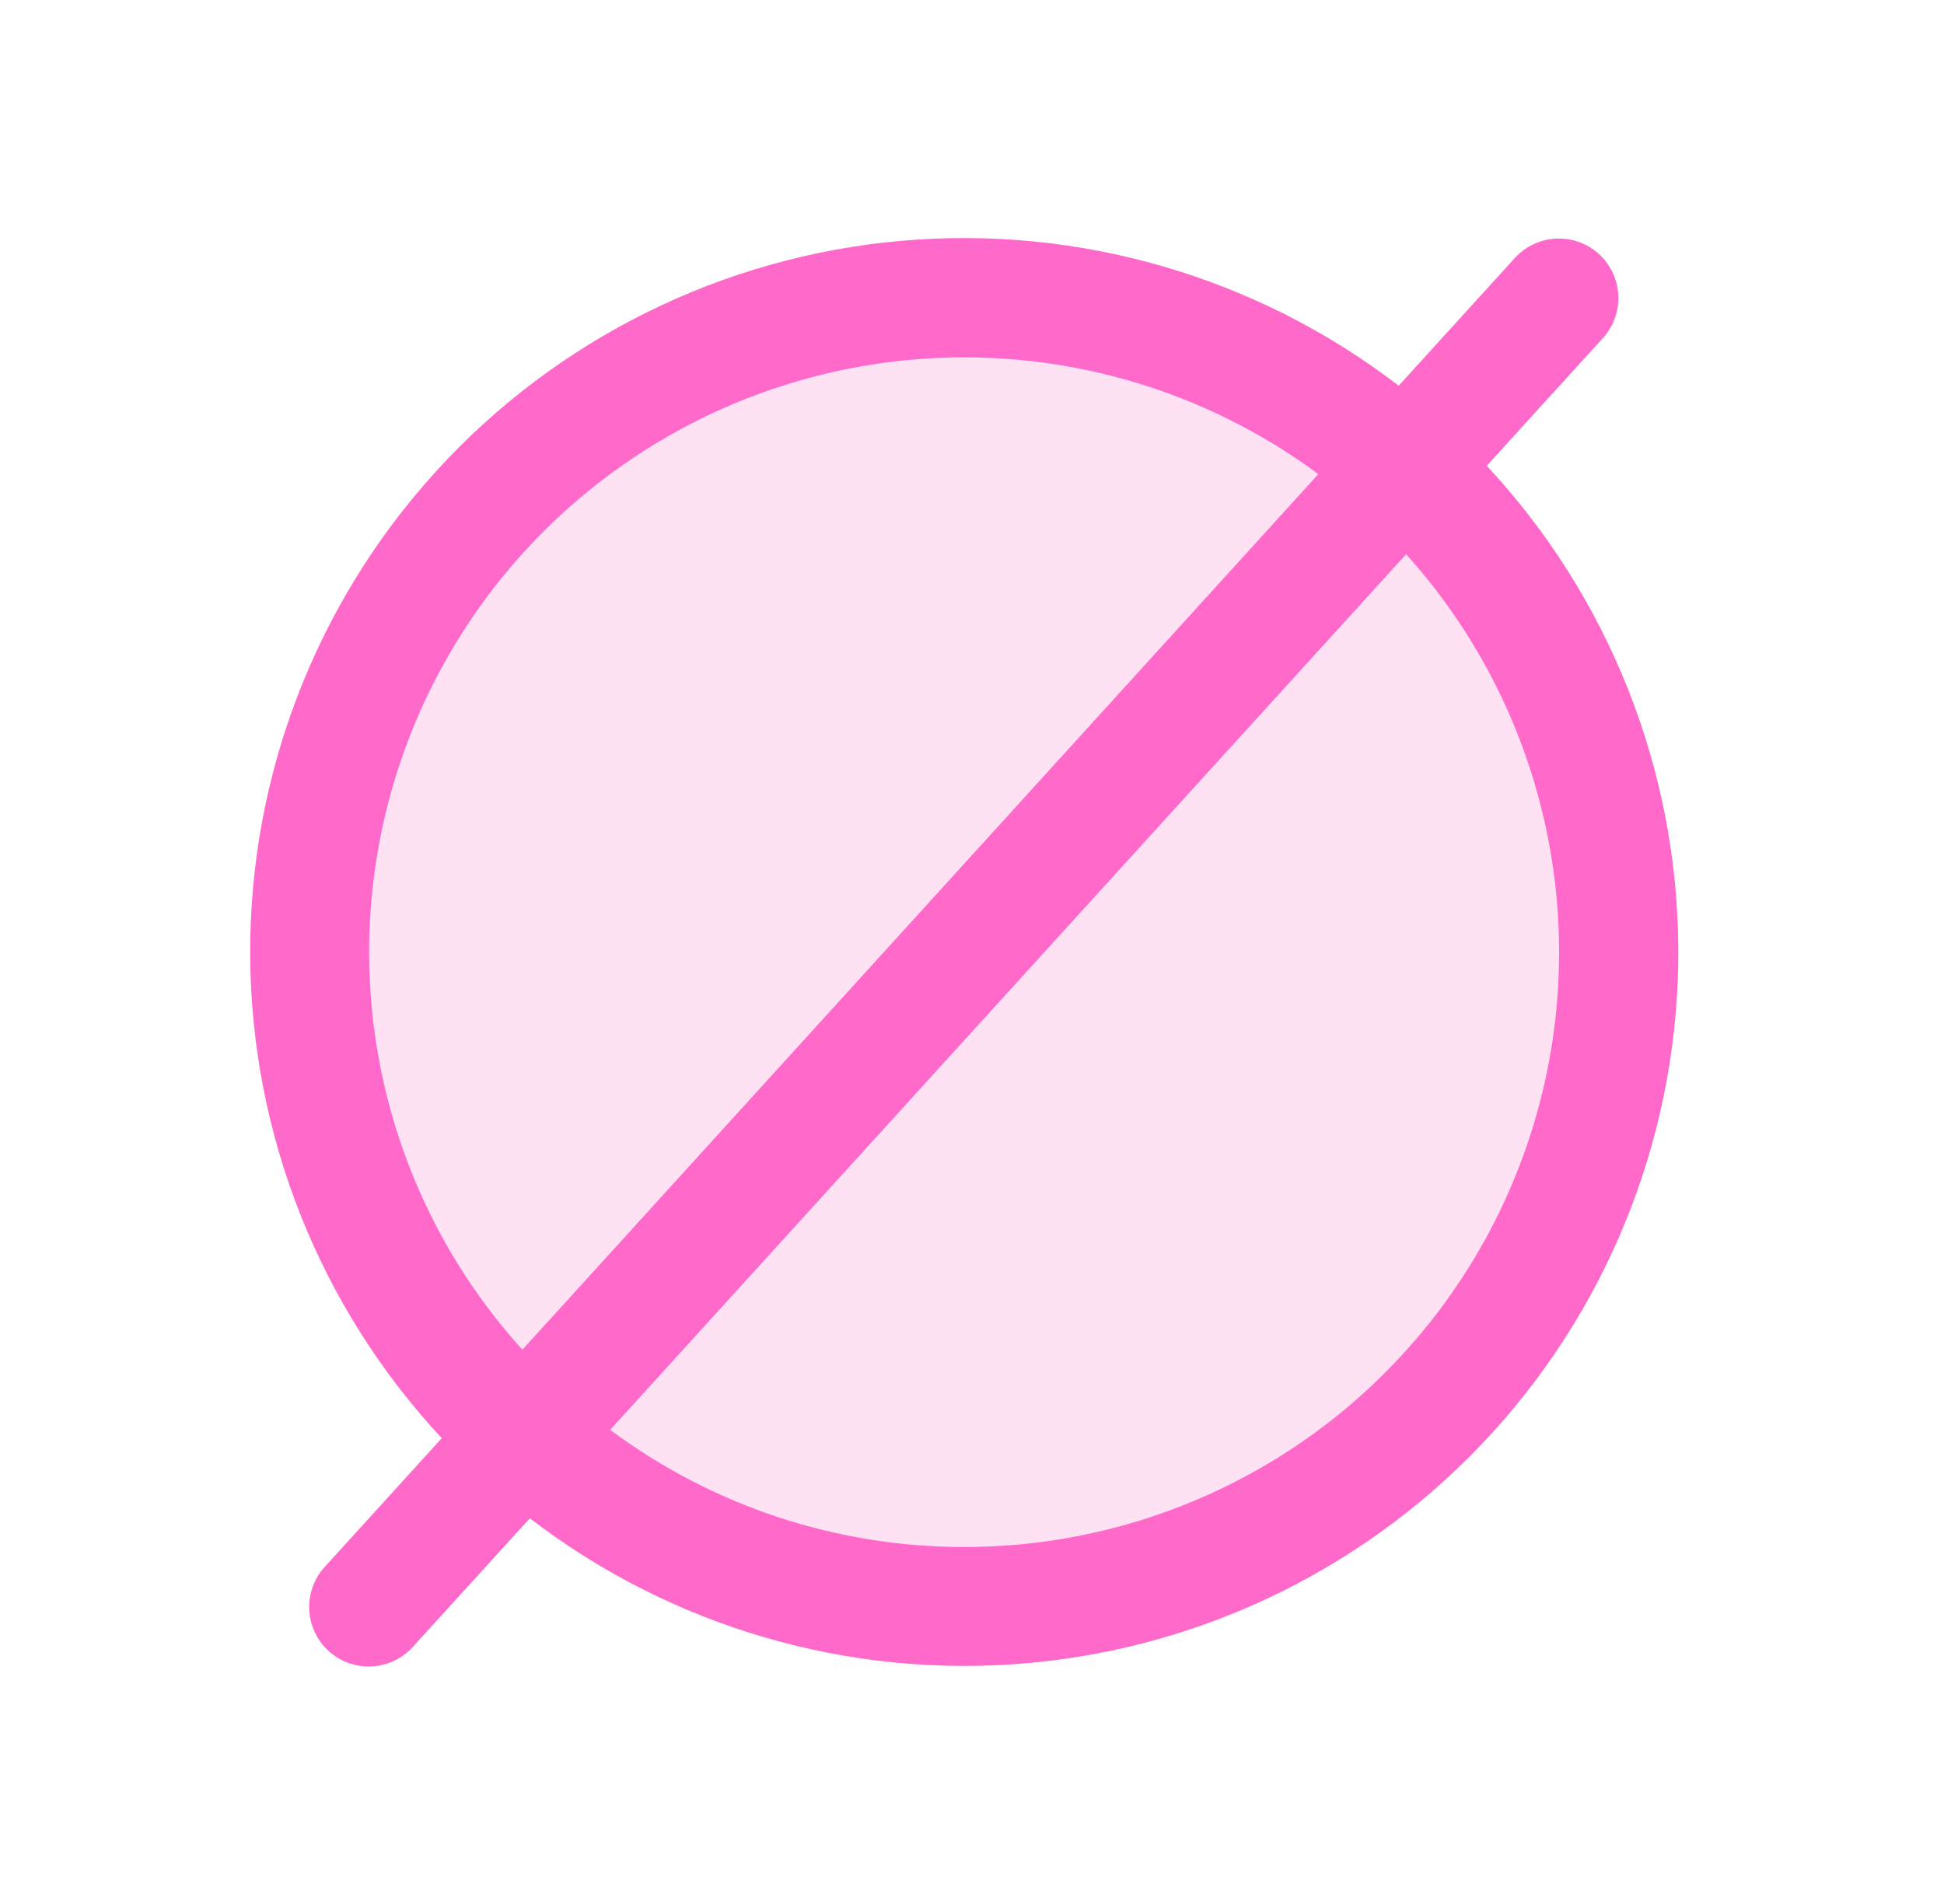
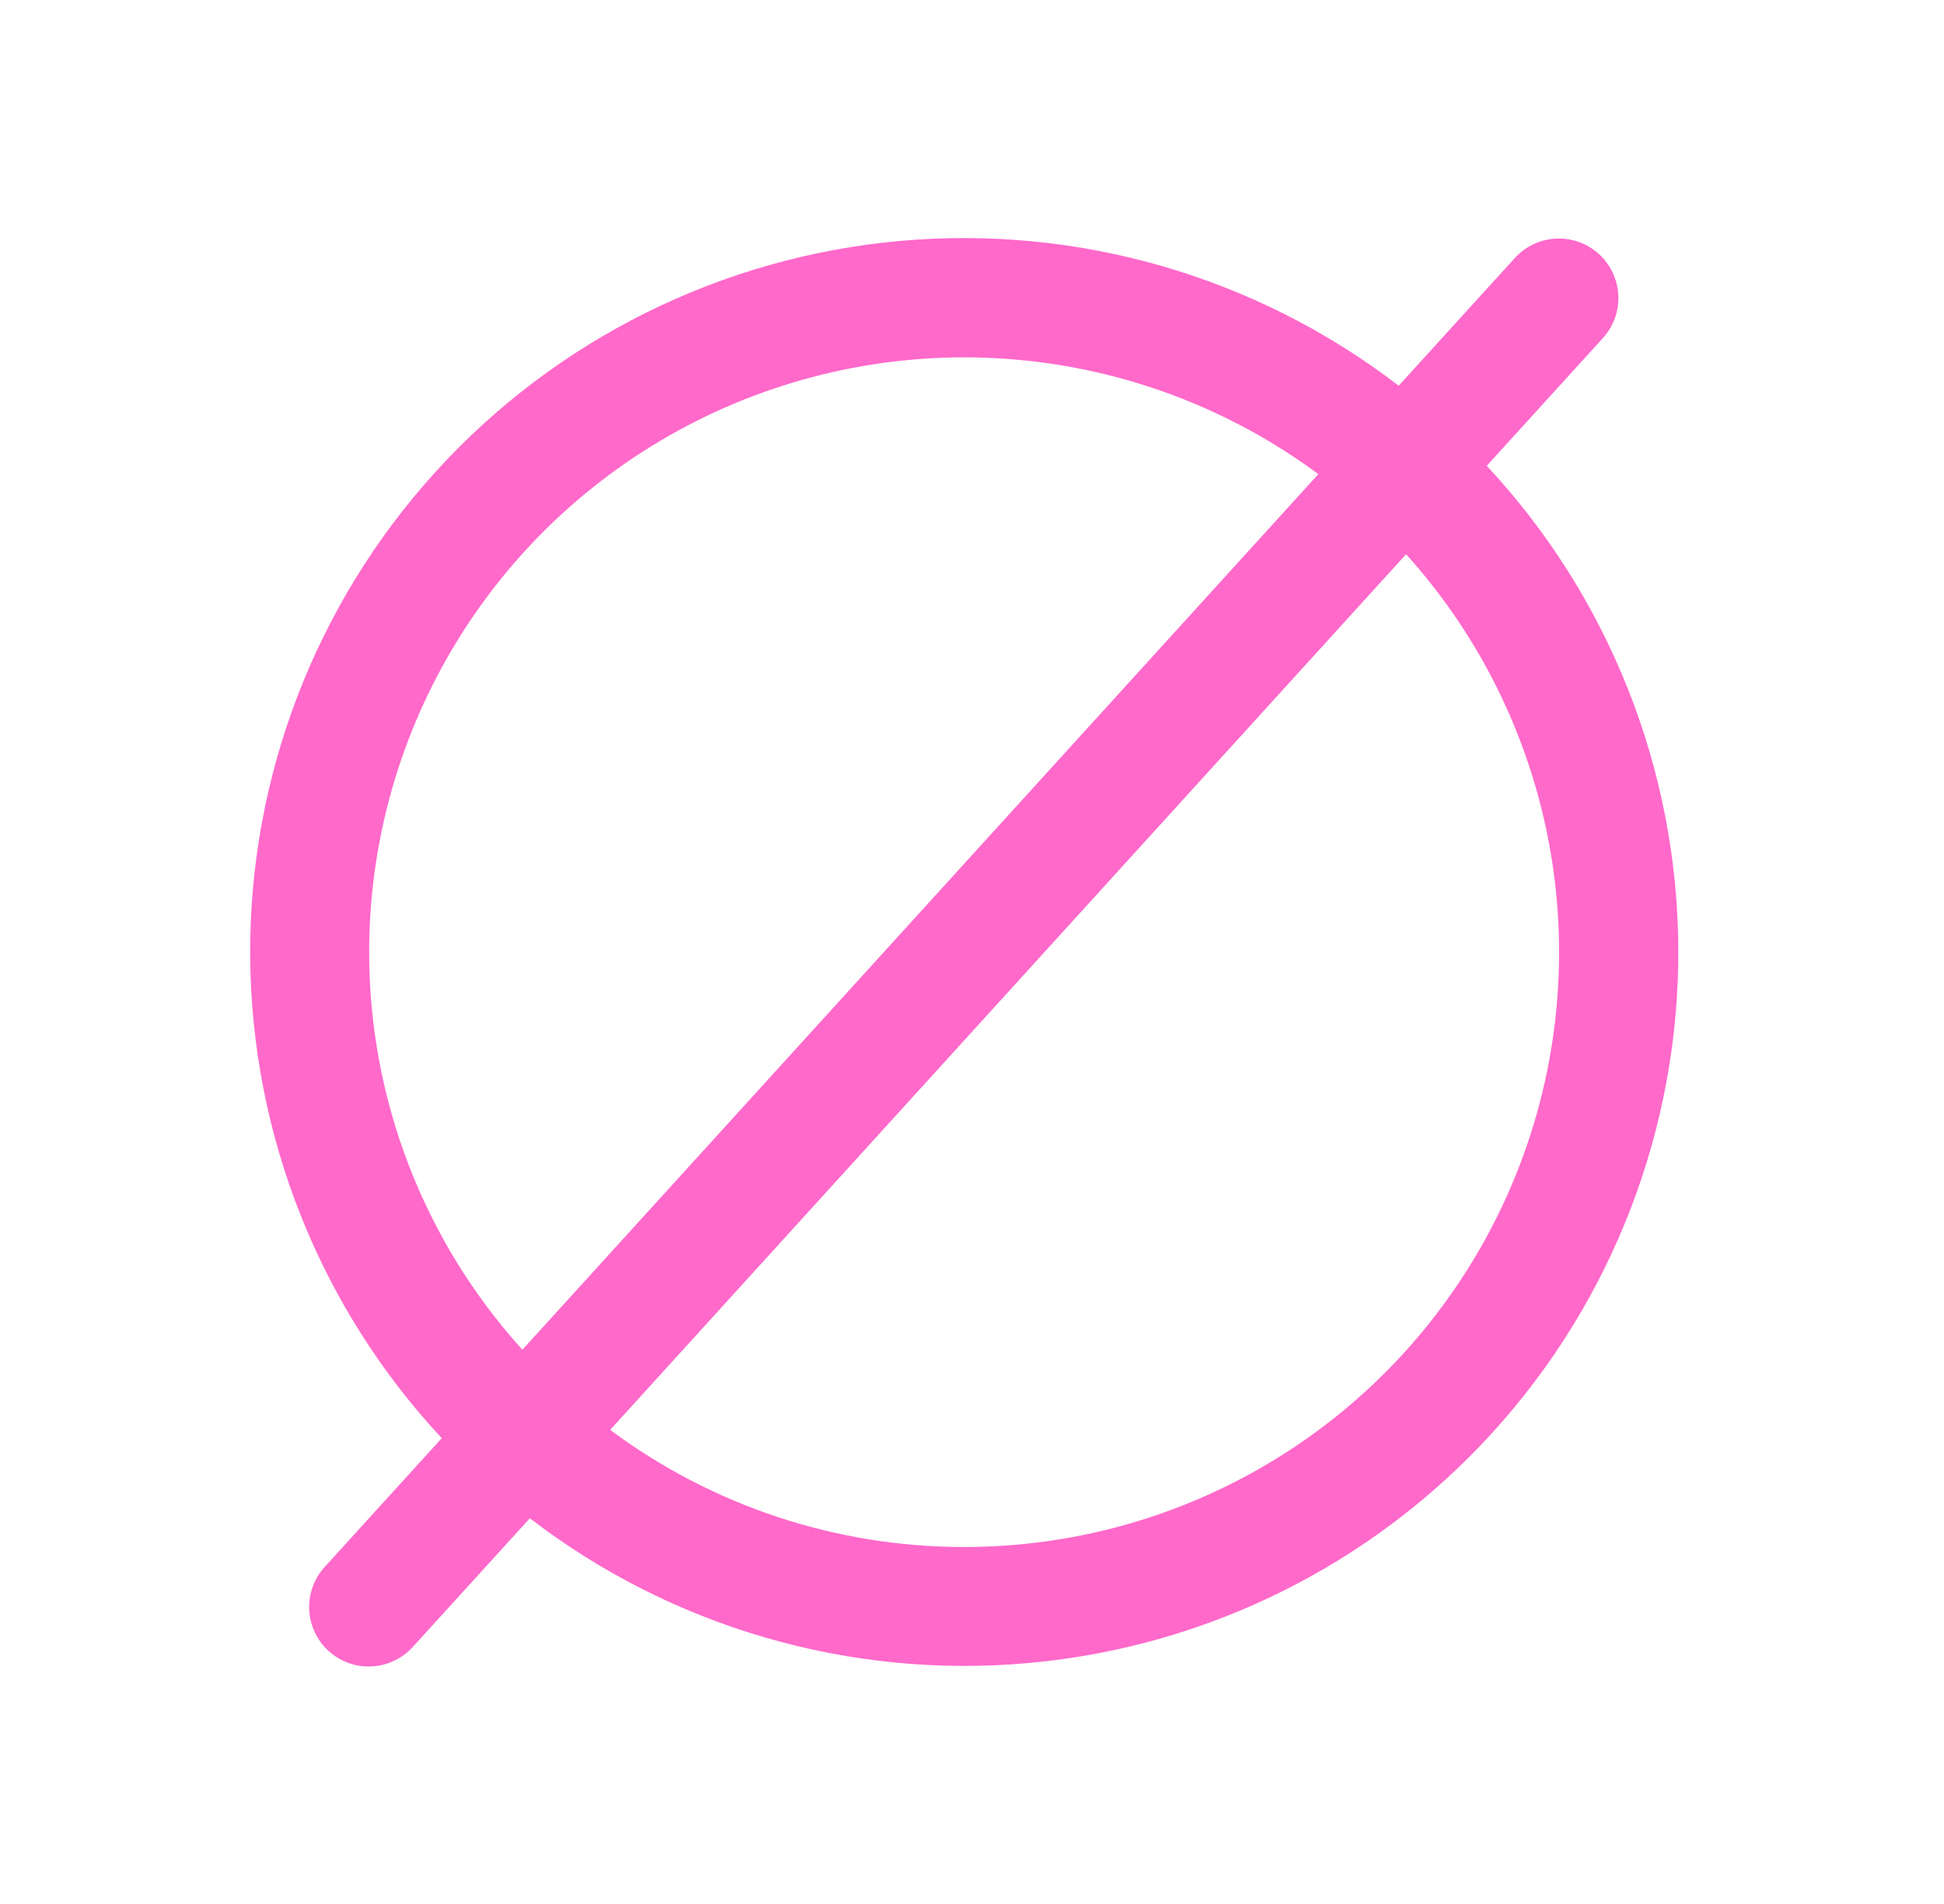
<svg xmlns="http://www.w3.org/2000/svg" width="49" height="48" viewBox="0 0 49 48" fill="none">
-   <path opacity="0.2" d="M40.805 24C40.805 27.263 39.837 30.453 38.024 33.167C36.211 35.88 33.634 37.995 30.619 39.244C27.604 40.493 24.286 40.82 21.086 40.183C17.885 39.546 14.945 37.975 12.637 35.667C10.33 33.36 8.758 30.42 8.122 27.219C7.485 24.018 7.812 20.701 9.061 17.686C10.309 14.671 12.424 12.094 15.138 10.281C17.851 8.468 21.041 7.5 24.305 7.5C28.681 7.5 32.878 9.238 35.972 12.333C39.066 15.427 40.805 19.624 40.805 24Z" fill="#FF69CA" />
  <path d="M37.475 11.743L40.415 8.509C40.677 8.213 40.812 7.827 40.79 7.433C40.769 7.039 40.593 6.669 40.301 6.403C40.009 6.138 39.624 5.998 39.23 6.015C38.836 6.031 38.464 6.202 38.195 6.491L35.255 9.724C31.675 6.974 27.193 5.671 22.697 6.073C18.201 6.474 14.02 8.55 10.984 11.89C7.948 15.23 6.278 19.589 6.306 24.103C6.334 28.616 8.058 32.955 11.135 36.257L8.195 39.491C8.059 39.636 7.954 39.807 7.886 39.993C7.817 40.18 7.786 40.377 7.794 40.576C7.802 40.774 7.85 40.969 7.934 41.149C8.018 41.328 8.137 41.49 8.284 41.623C8.431 41.757 8.603 41.86 8.79 41.926C8.977 41.993 9.175 42.022 9.373 42.011C9.571 42 9.766 41.95 9.944 41.864C10.123 41.778 10.283 41.657 10.415 41.509L13.355 38.276C16.934 41.026 21.417 42.329 25.913 41.927C30.408 41.526 34.589 39.449 37.625 36.109C40.661 32.77 42.331 28.41 42.303 23.897C42.275 19.383 40.552 15.045 37.475 11.743ZM9.305 24C9.306 21.223 10.079 18.501 11.536 16.137C12.993 13.773 15.078 11.86 17.559 10.611C20.039 9.363 22.817 8.827 25.584 9.064C28.351 9.3 30.998 10.301 33.23 11.953L13.167 34.027C10.68 31.28 9.303 27.706 9.305 24ZM24.305 39C21.089 39.003 17.959 37.968 15.38 36.047L35.442 13.972C37.383 16.126 38.658 18.796 39.113 21.659C39.567 24.522 39.182 27.456 38.003 30.104C36.825 32.753 34.903 35.003 32.472 36.582C30.041 38.16 27.204 39.001 24.305 39Z" fill="#FF69CA" />
</svg>